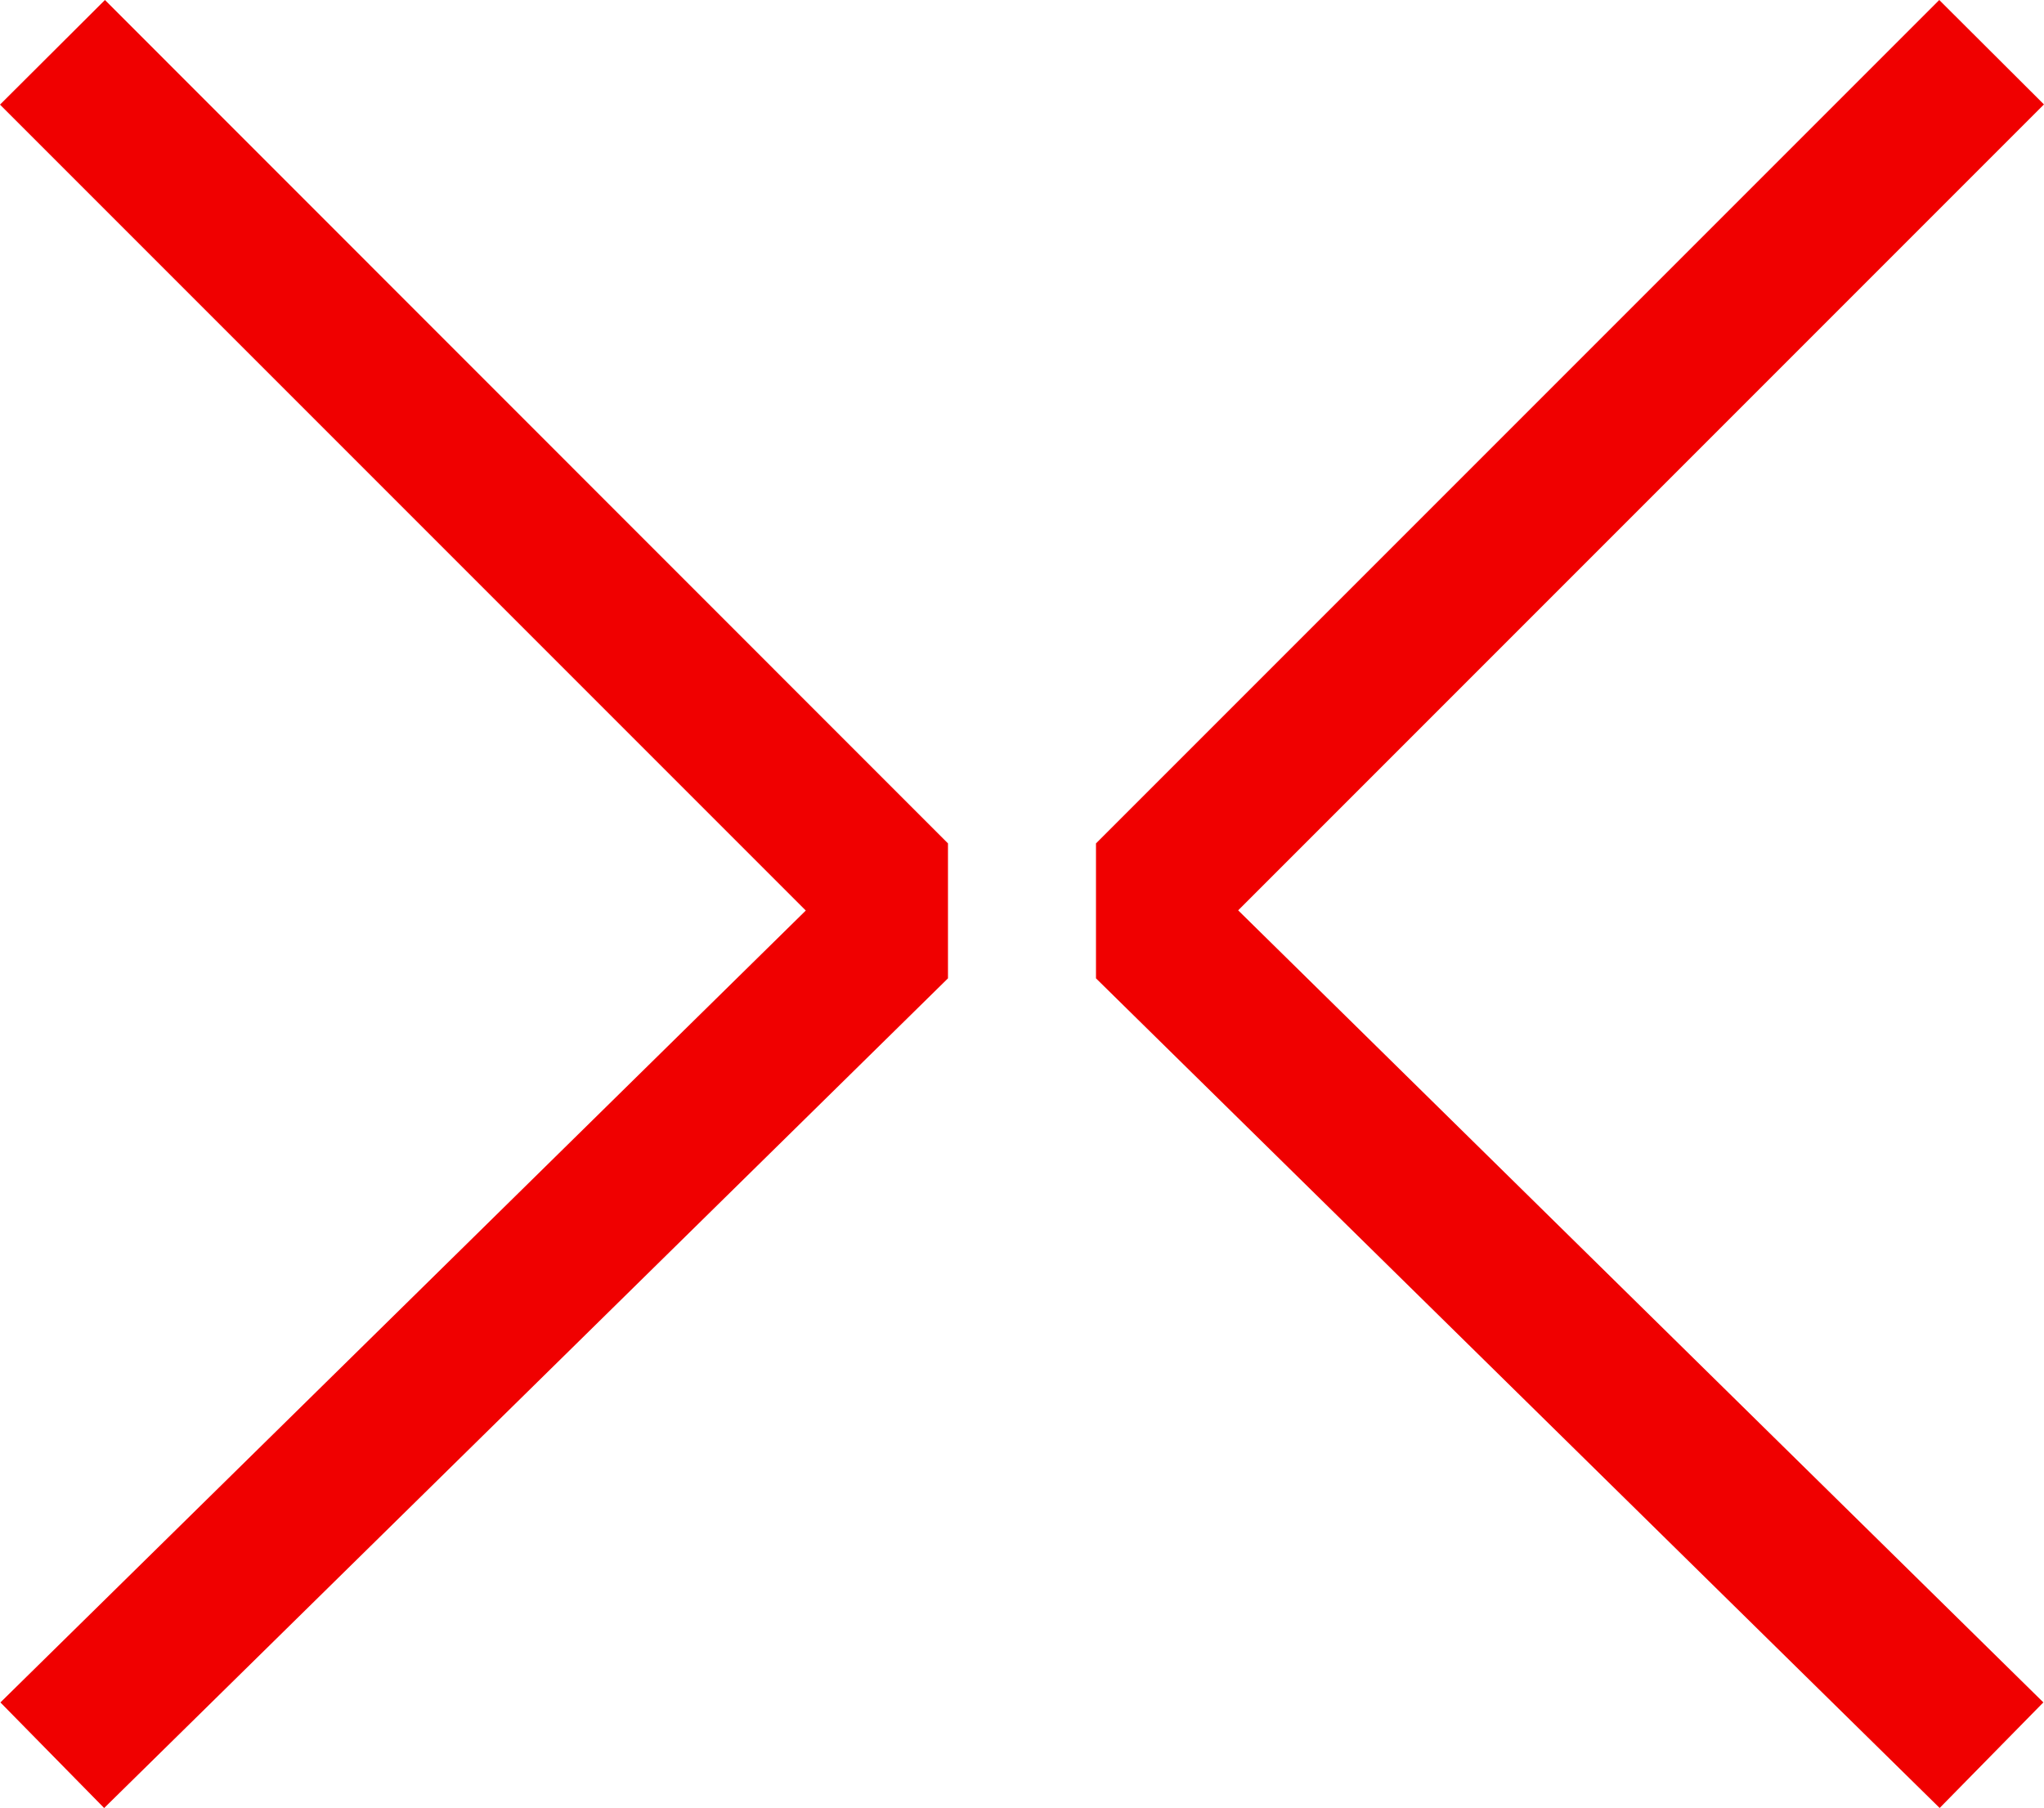
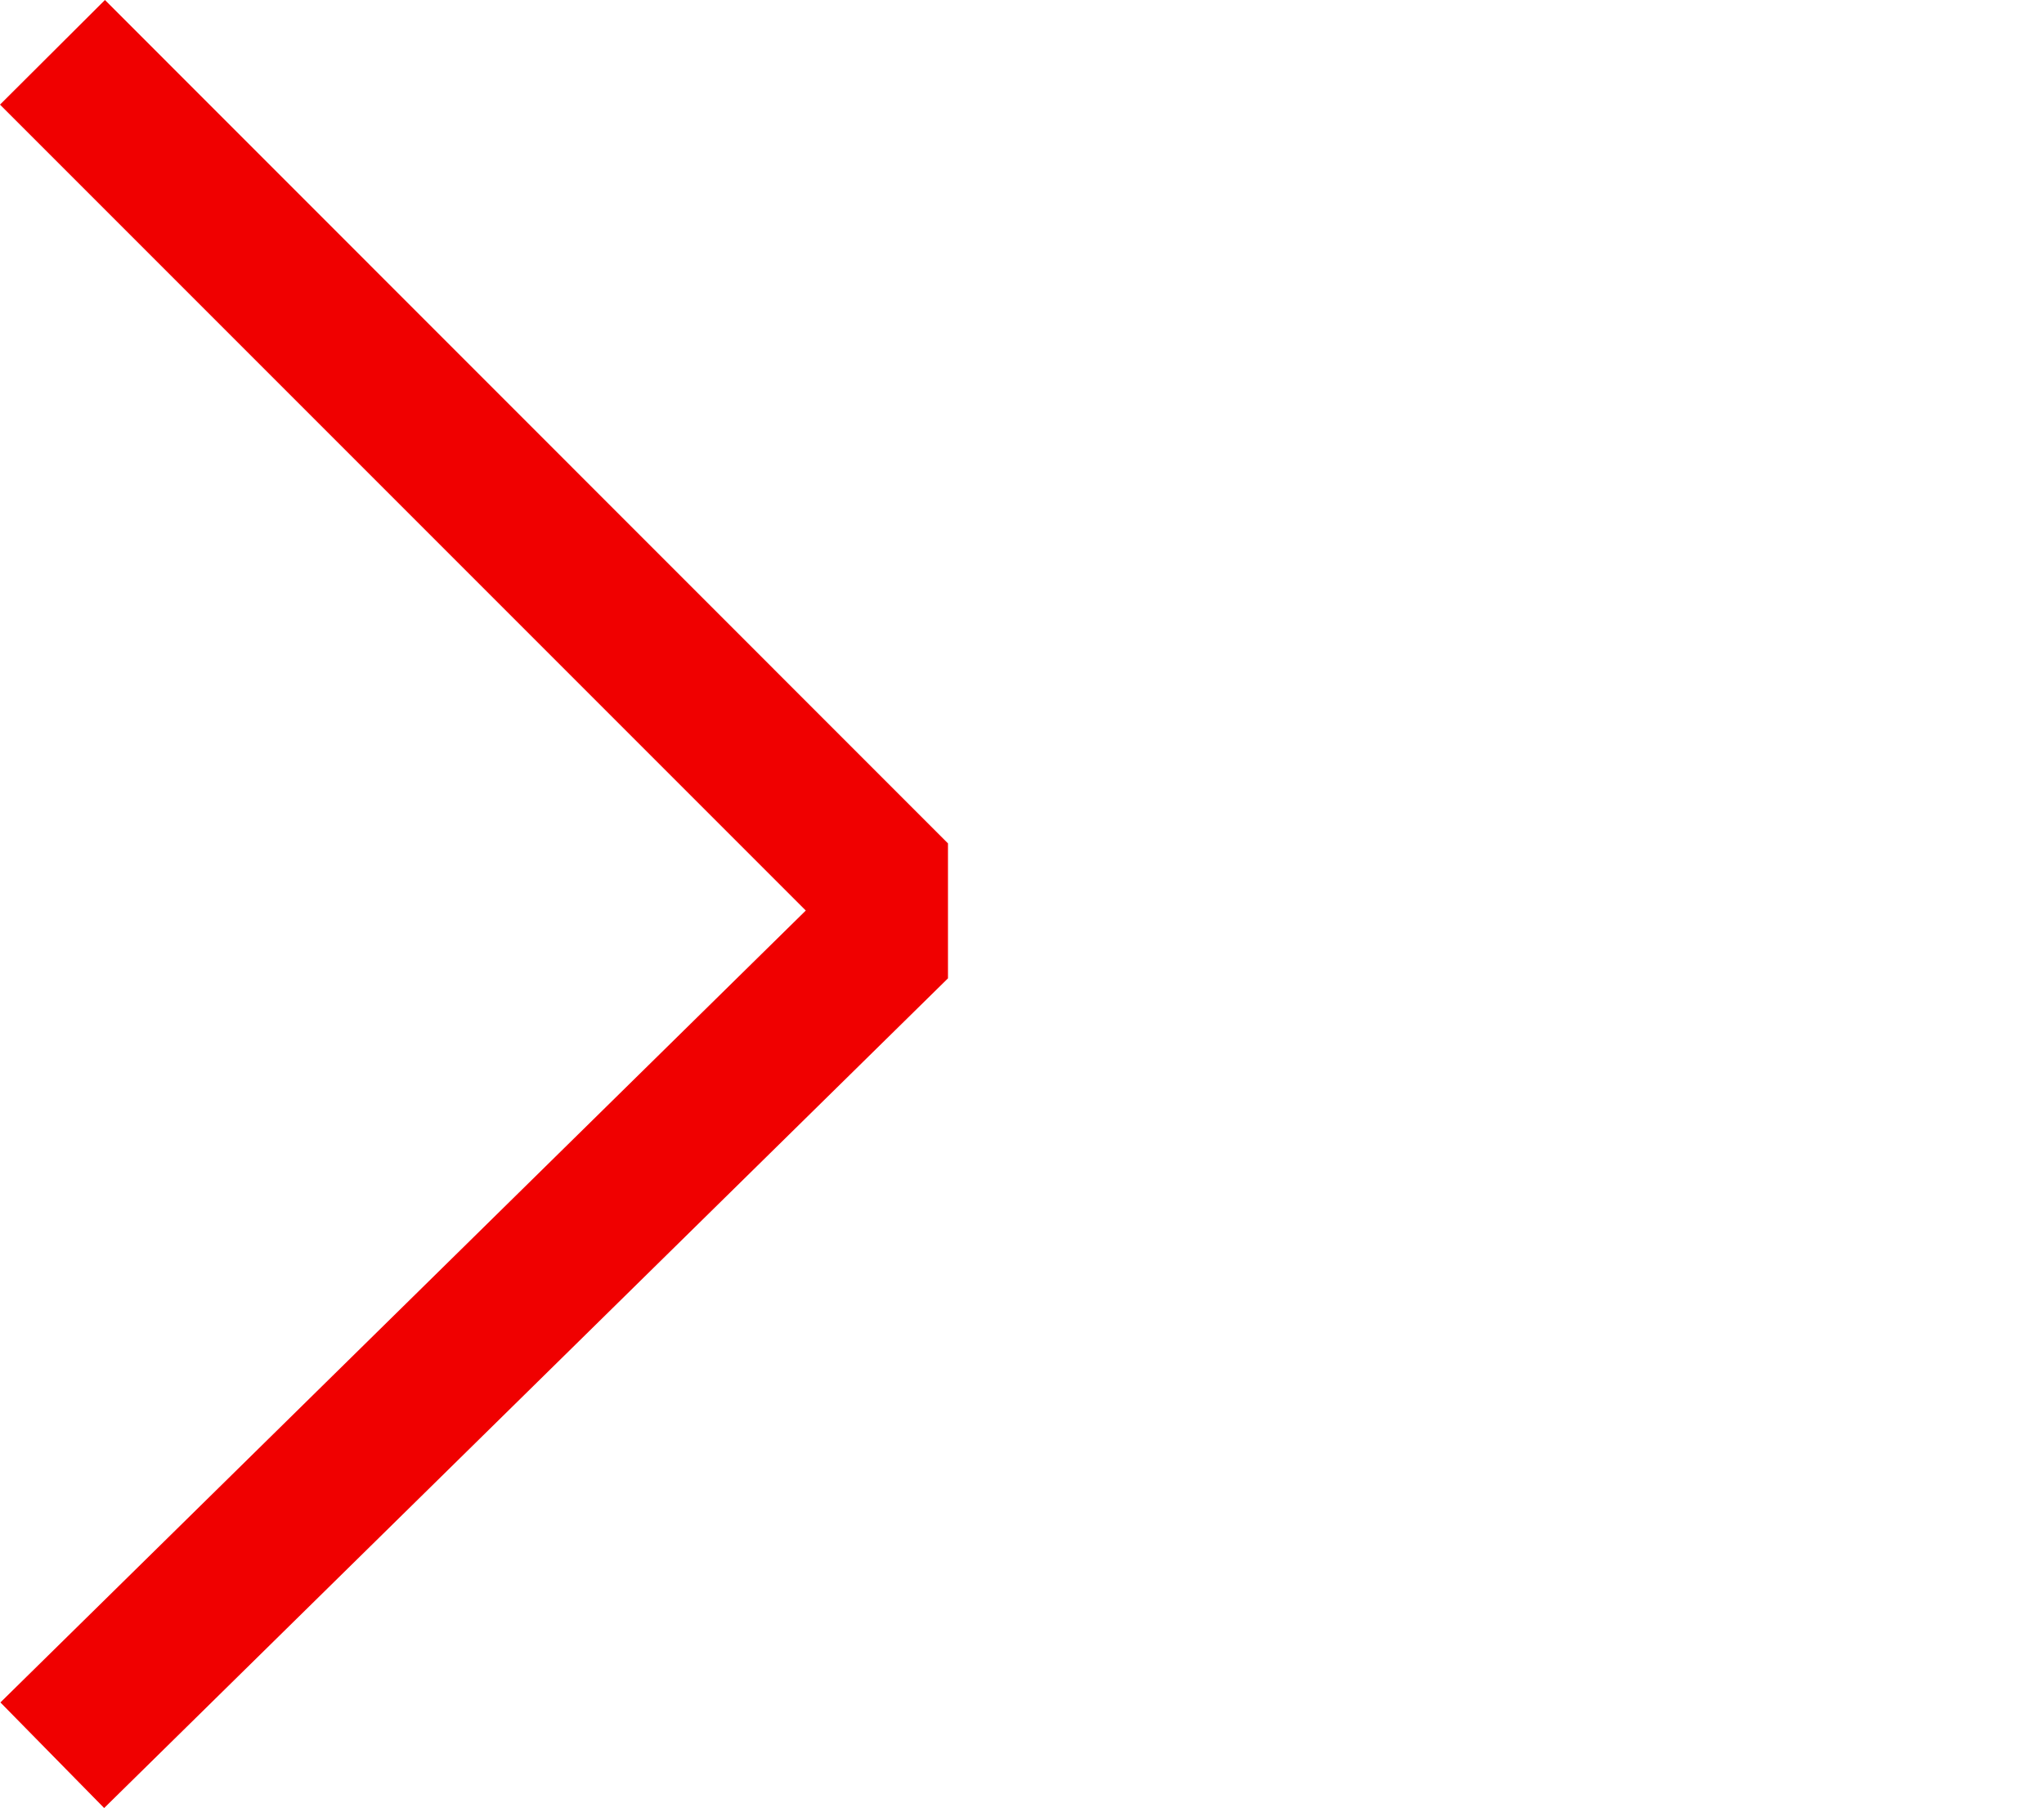
<svg xmlns="http://www.w3.org/2000/svg" width="54.538" height="48.233" viewBox="0 0 54.538 48.233">
-   <path d="M51.743,0l-22.5,22.5v3.6L51.754,48.233l2.767-2.817L33.037,24.286l21.5-21.5Z" fill="#f00000" />
  <path d="M0,2.791l21.5,21.5L.011,45.417l2.768,2.817L25.294,26.1V22.5L2.8,0Z" fill="#f00000" />
</svg>